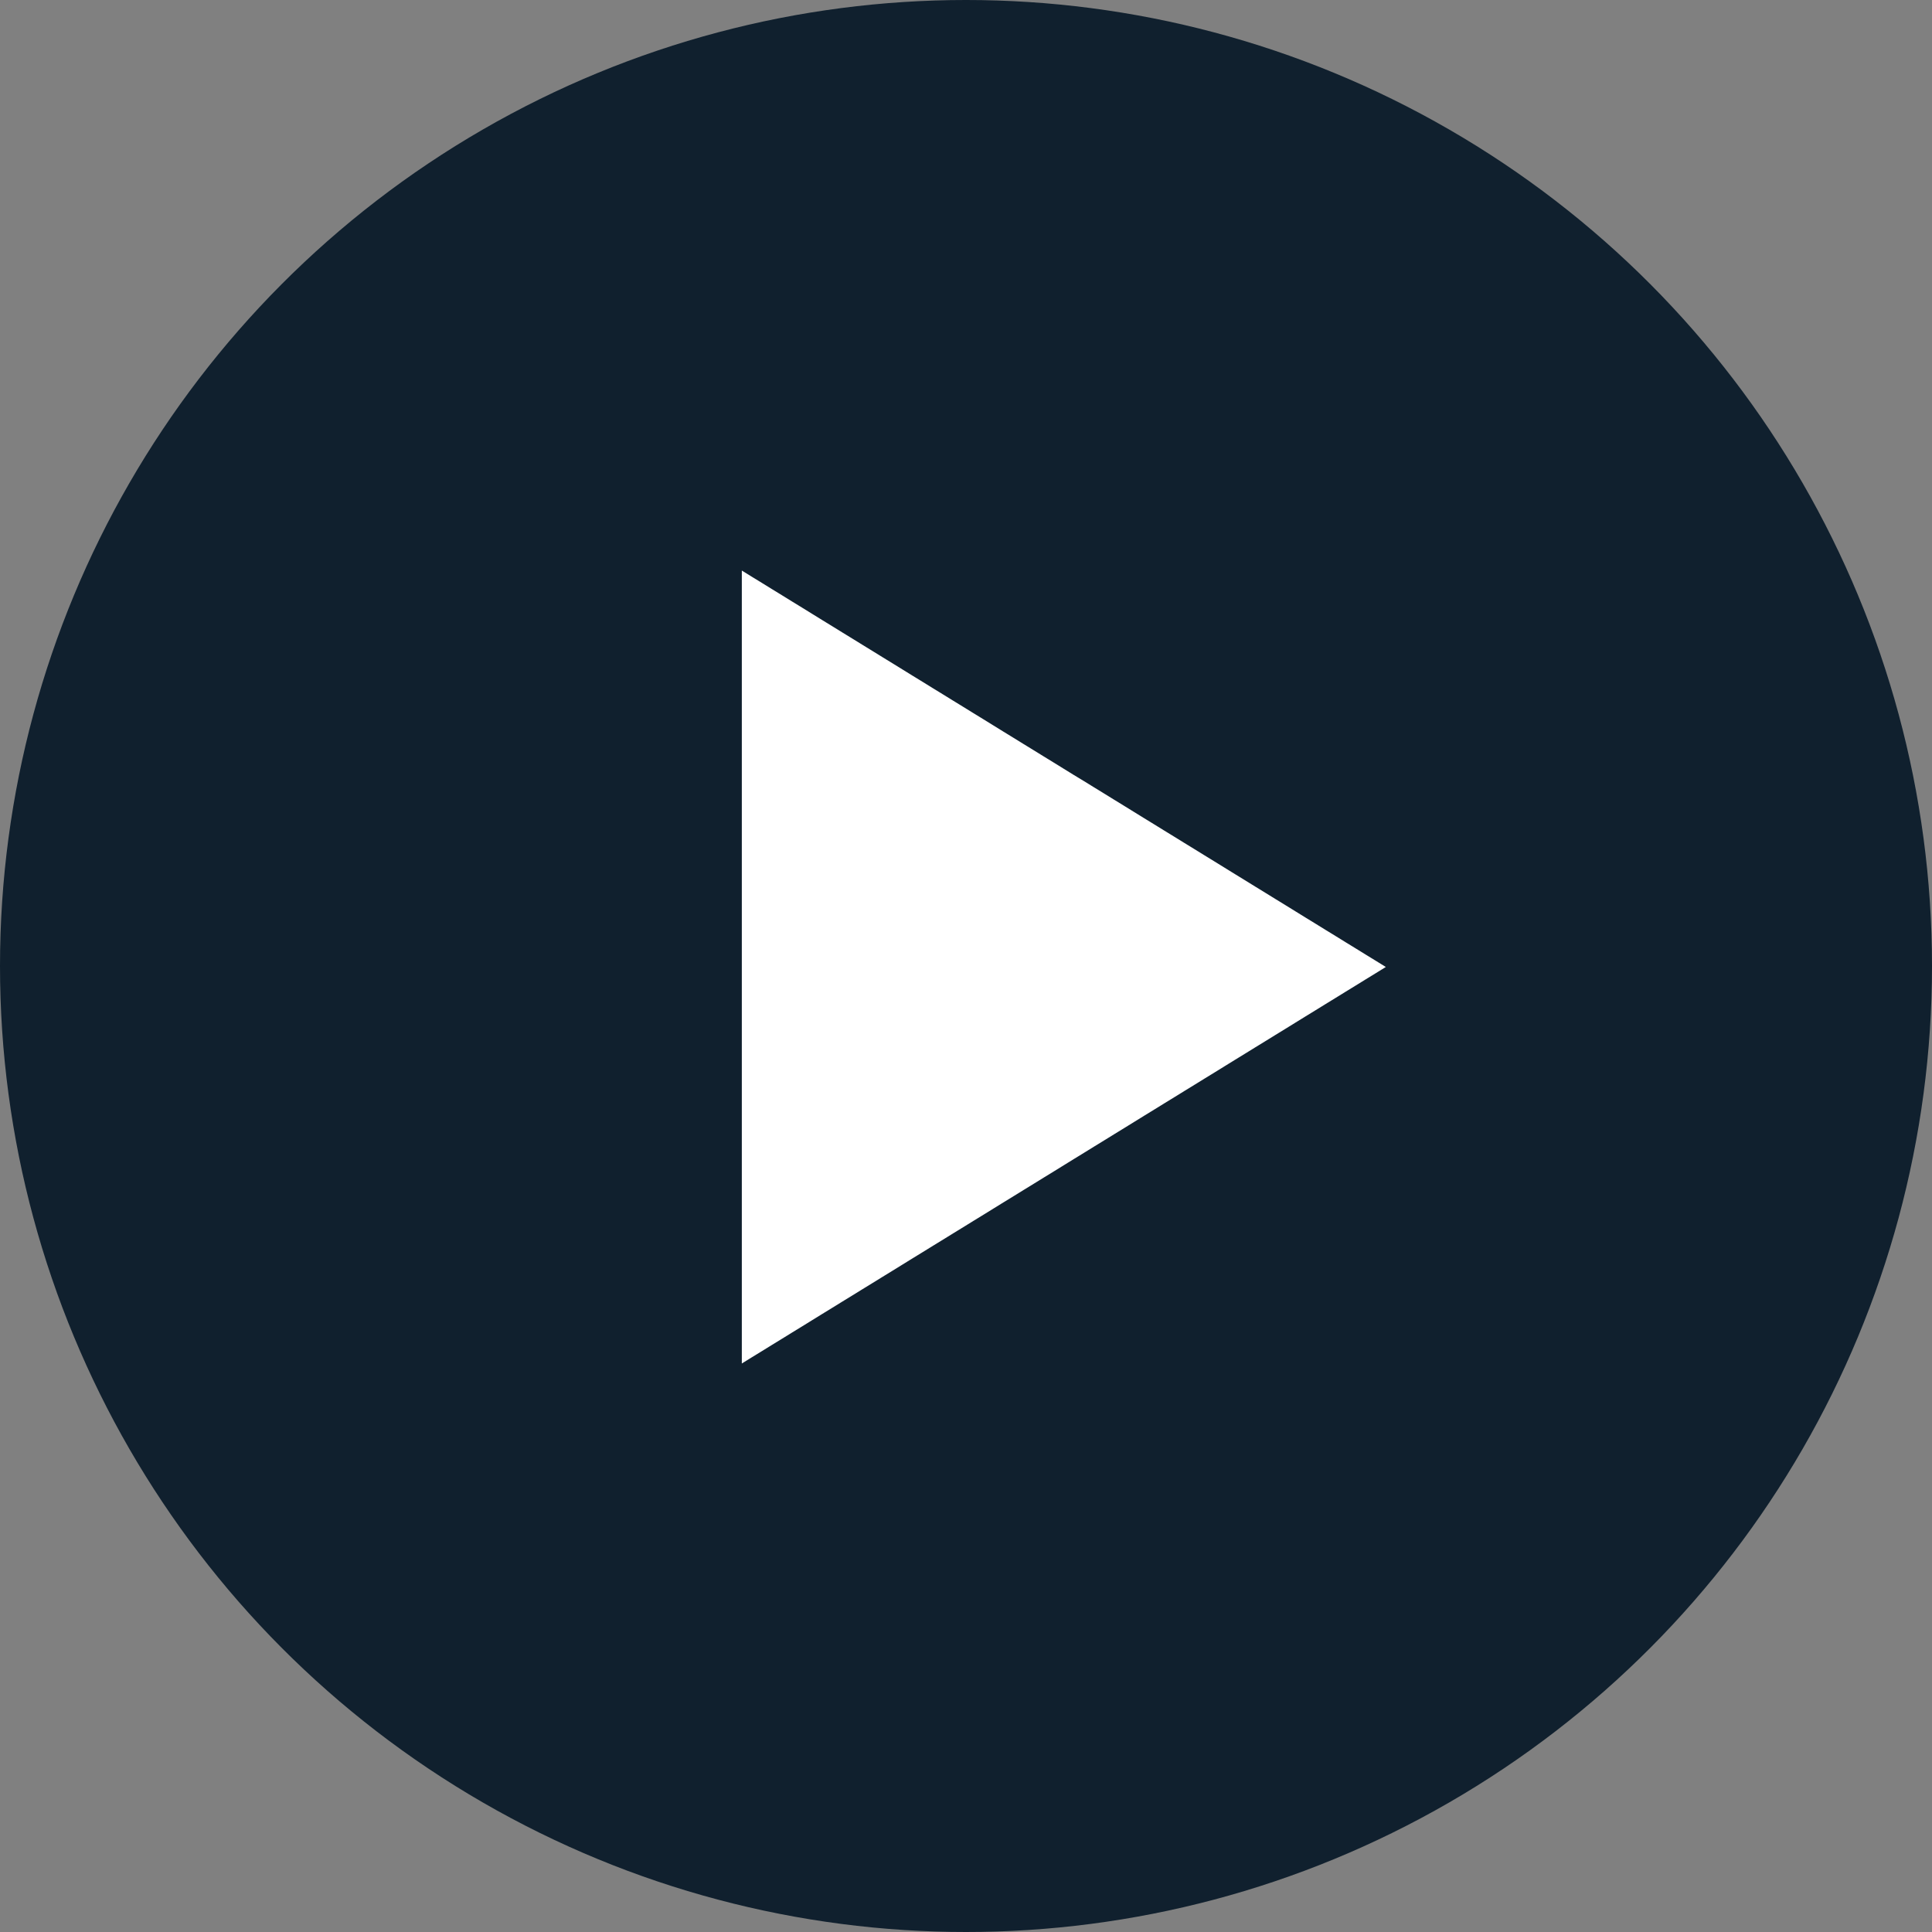
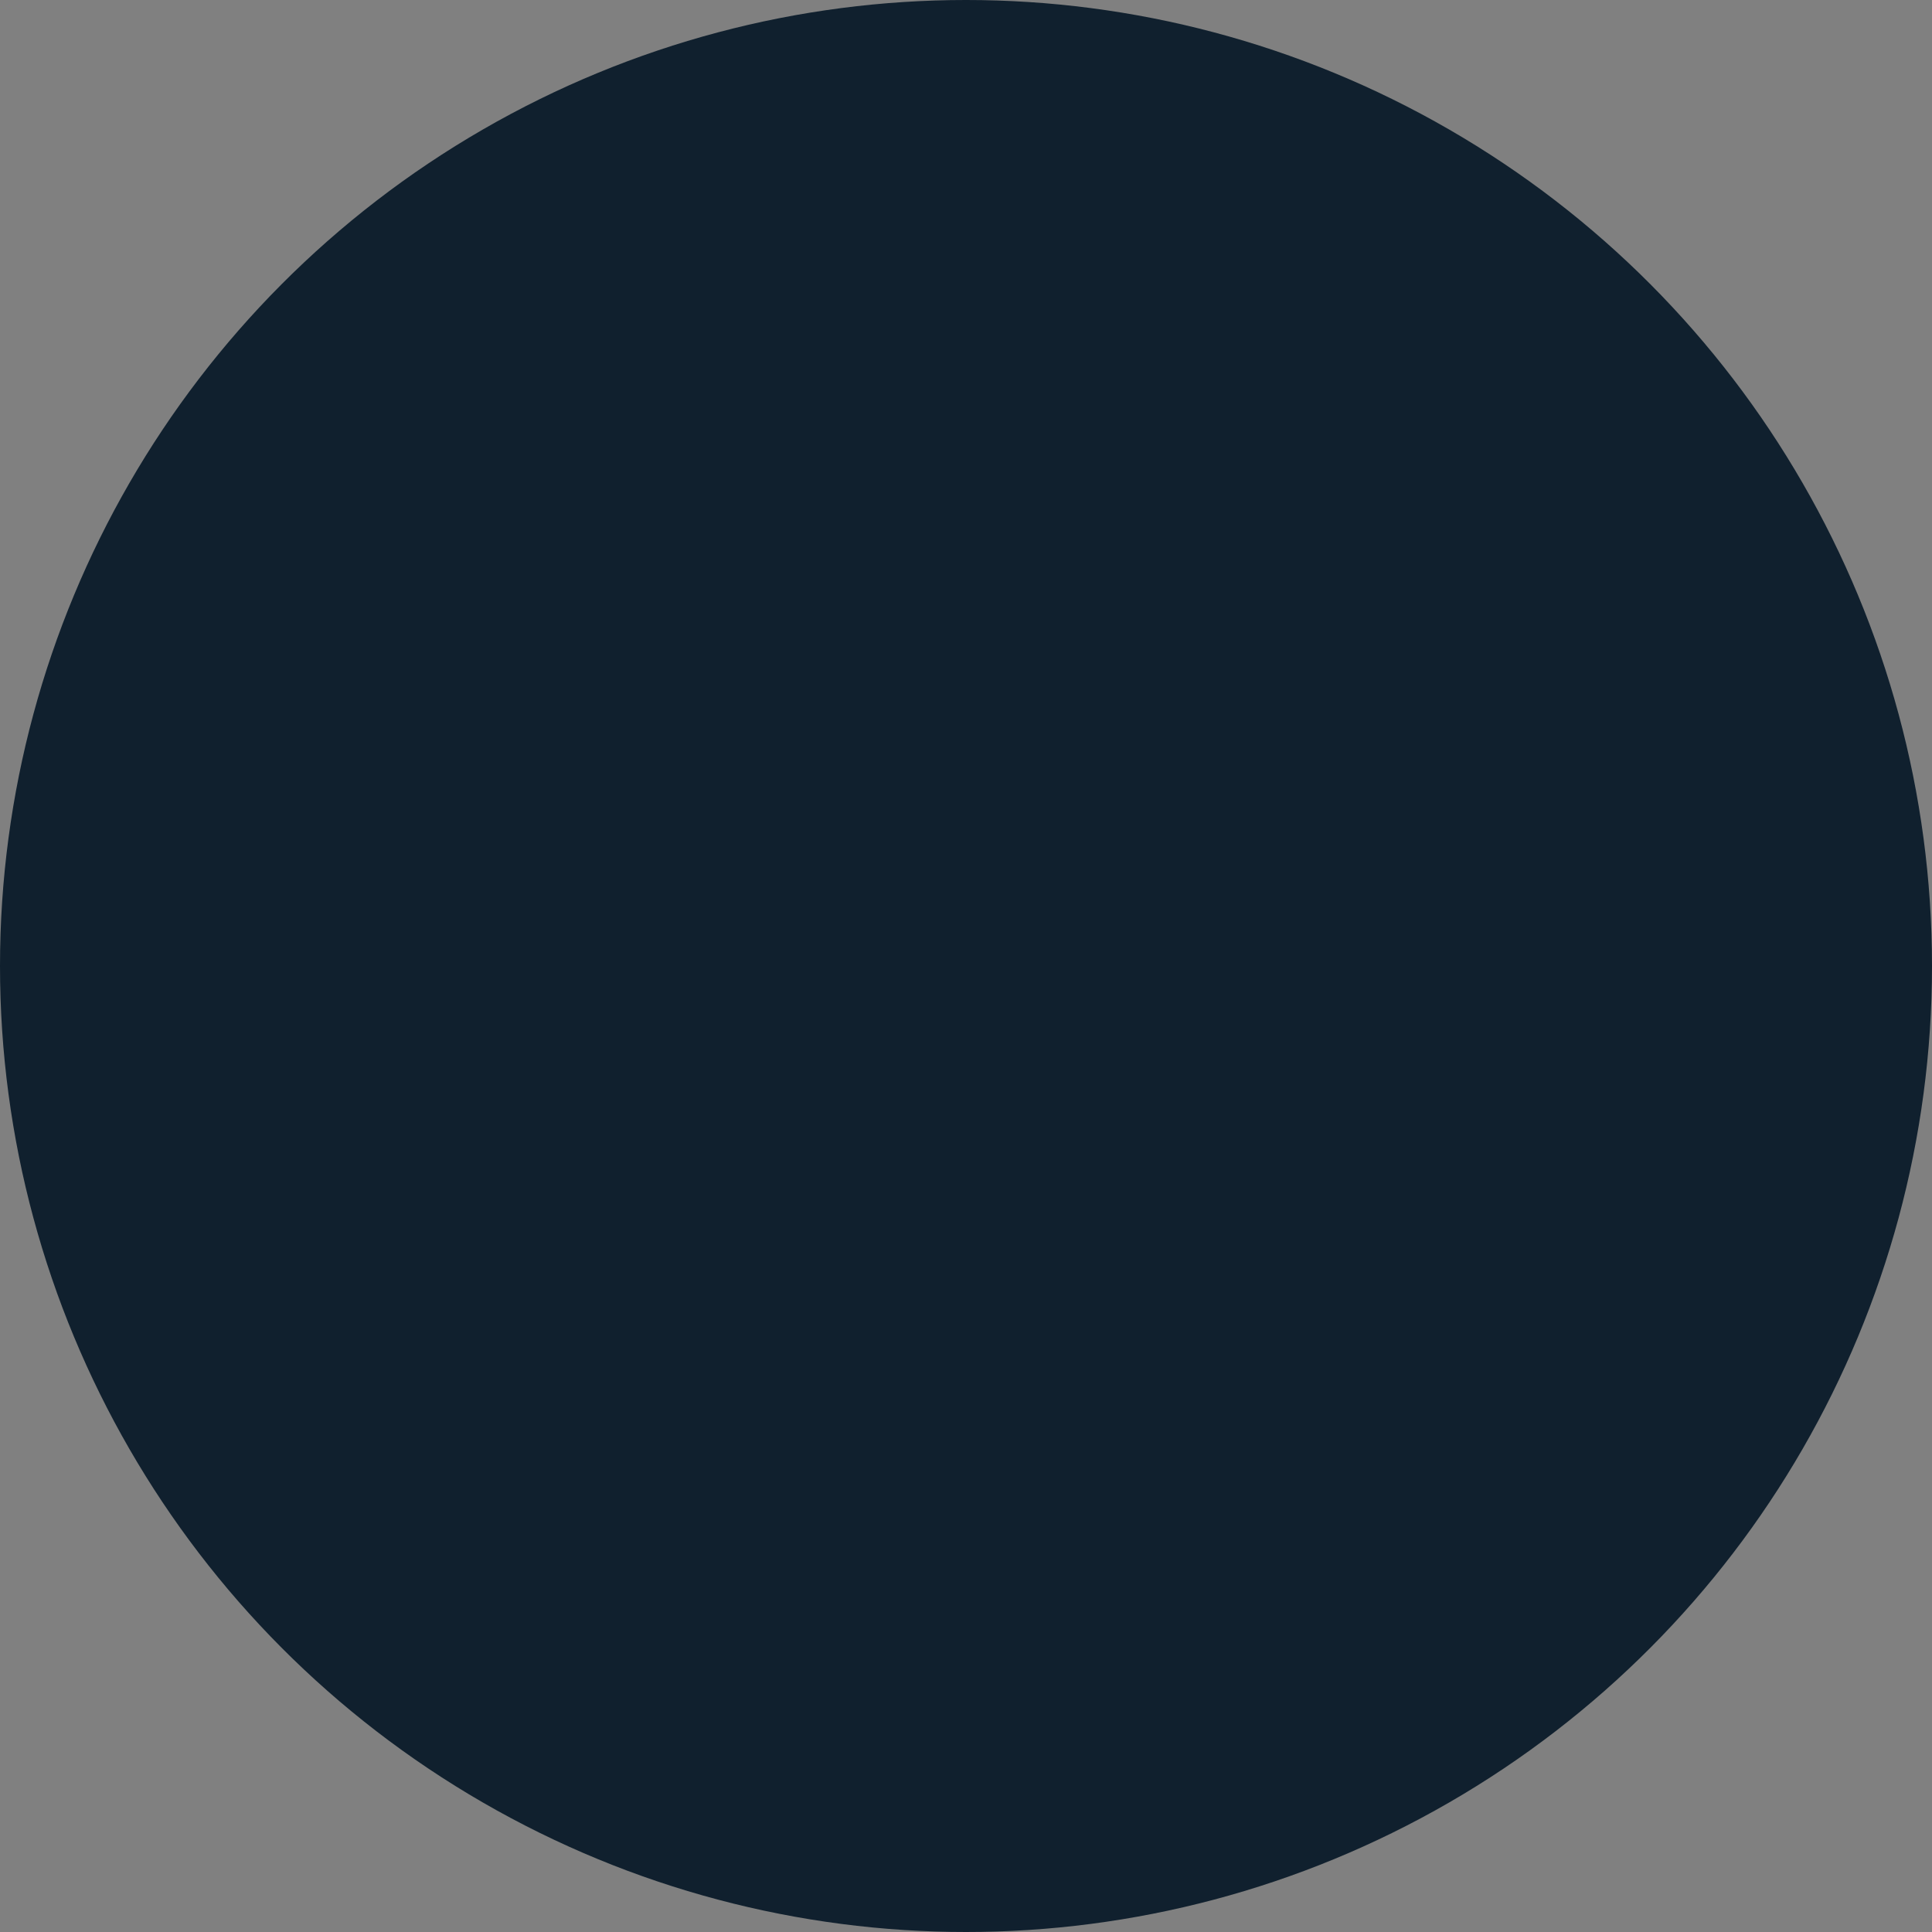
<svg xmlns="http://www.w3.org/2000/svg" id="Ebene_1" viewBox="0 0 237 237">
  <rect x="0" y="0" width="237" height="237" fill="#808080" stroke="none" />
  <circle cx="118.5" cy="118.5" r="118.5" style="fill: #10202e;" />
-   <polygon points="170 118.62 168.77 117.86 167.53 117.1 166.3 116.34 165.06 115.58 163.83 114.82 162.59 114.06 161.36 113.3 160.12 112.54 158.89 111.78 157.66 111.02 156.42 110.26 155.19 109.5 153.95 108.74 152.72 107.98 151.48 107.22 150.25 106.46 149.02 105.7 147.78 104.94 146.55 104.18 145.31 103.42 144.08 102.66 142.84 101.9 141.61 101.14 140.37 100.38 139.14 99.62 137.91 98.86 136.67 98.1 135.44 97.34 134.2 96.58 132.97 95.82 131.73 95.07 130.5 94.31 129.27 93.55 128.03 92.79 126.8 92.03 125.56 91.27 124.33 90.51 123.09 89.75 121.86 88.99 120.63 88.23 119.39 87.47 118.16 86.71 116.92 85.95 115.69 85.19 114.45 84.43 113.22 83.67 111.98 82.91 110.75 82.15 109.52 81.39 108.28 80.63 107.05 79.87 105.81 79.11 104.58 78.35 103.34 77.59 102.11 76.83 100.87 76.07 99.64 75.31 98.41 74.55 97.17 73.79 95.94 73.03 94.7 72.27 93.47 71.51 92.23 70.75 91 69.99 91 71.51 91 73.03 91 74.55 91 76.07 91 77.59 91 79.11 91 80.63 91 82.15 91 83.67 91 85.19 91 86.71 91 88.23 91 89.75 91 91.27 91 92.79 91 94.31 91 95.83 91 97.34 91 98.86 91 100.38 91 101.9 91 103.42 91 104.94 91 106.46 91 107.98 91 109.5 91 111.02 91 112.54 91 114.06 91 115.58 91 117.1 91 118.62 91 120.14 91 121.66 91 123.18 91 124.7 91 126.22 91 127.74 91 129.26 91 130.78 91 132.3 91 133.82 91 135.34 91 136.86 91 138.38 91 139.9 91 141.42 91 142.94 91 144.46 91 145.98 91 147.5 91 149.02 91 150.54 91 152.06 91 153.58 91 155.1 91 156.62 91 158.14 91 159.66 91 161.18 91 162.7 91 164.22 91 165.74 91 167.26 92.23 166.5 93.47 165.74 94.7 164.98 95.94 164.22 97.17 163.46 98.41 162.7 99.64 161.94 100.87 161.18 102.11 160.42 103.34 159.66 104.58 158.9 105.81 158.14 107.05 157.38 108.28 156.62 109.52 155.86 110.75 155.1 111.98 154.34 113.22 153.58 114.45 152.82 115.69 152.06 116.92 151.3 118.16 150.54 119.39 149.78 120.63 149.02 121.86 148.26 123.09 147.5 124.33 146.74 125.56 145.98 126.8 145.22 128.03 144.46 129.27 143.7 130.5 142.94 131.73 142.18 132.97 141.42 134.2 140.66 135.44 139.9 136.67 139.14 137.91 138.38 139.14 137.62 140.37 136.86 141.61 136.1 142.84 135.34 144.08 134.58 145.31 133.82 146.55 133.06 147.78 132.3 149.02 131.54 150.25 130.78 151.48 130.02 152.72 129.26 153.95 128.5 155.19 127.74 156.42 126.98 157.66 126.22 158.89 125.46 160.12 124.7 161.36 123.94 162.59 123.18 163.83 122.42 165.06 121.66 166.3 120.9 167.53 120.14 168.77 119.38 170 118.62" style="fill: #fff;" />
</svg>